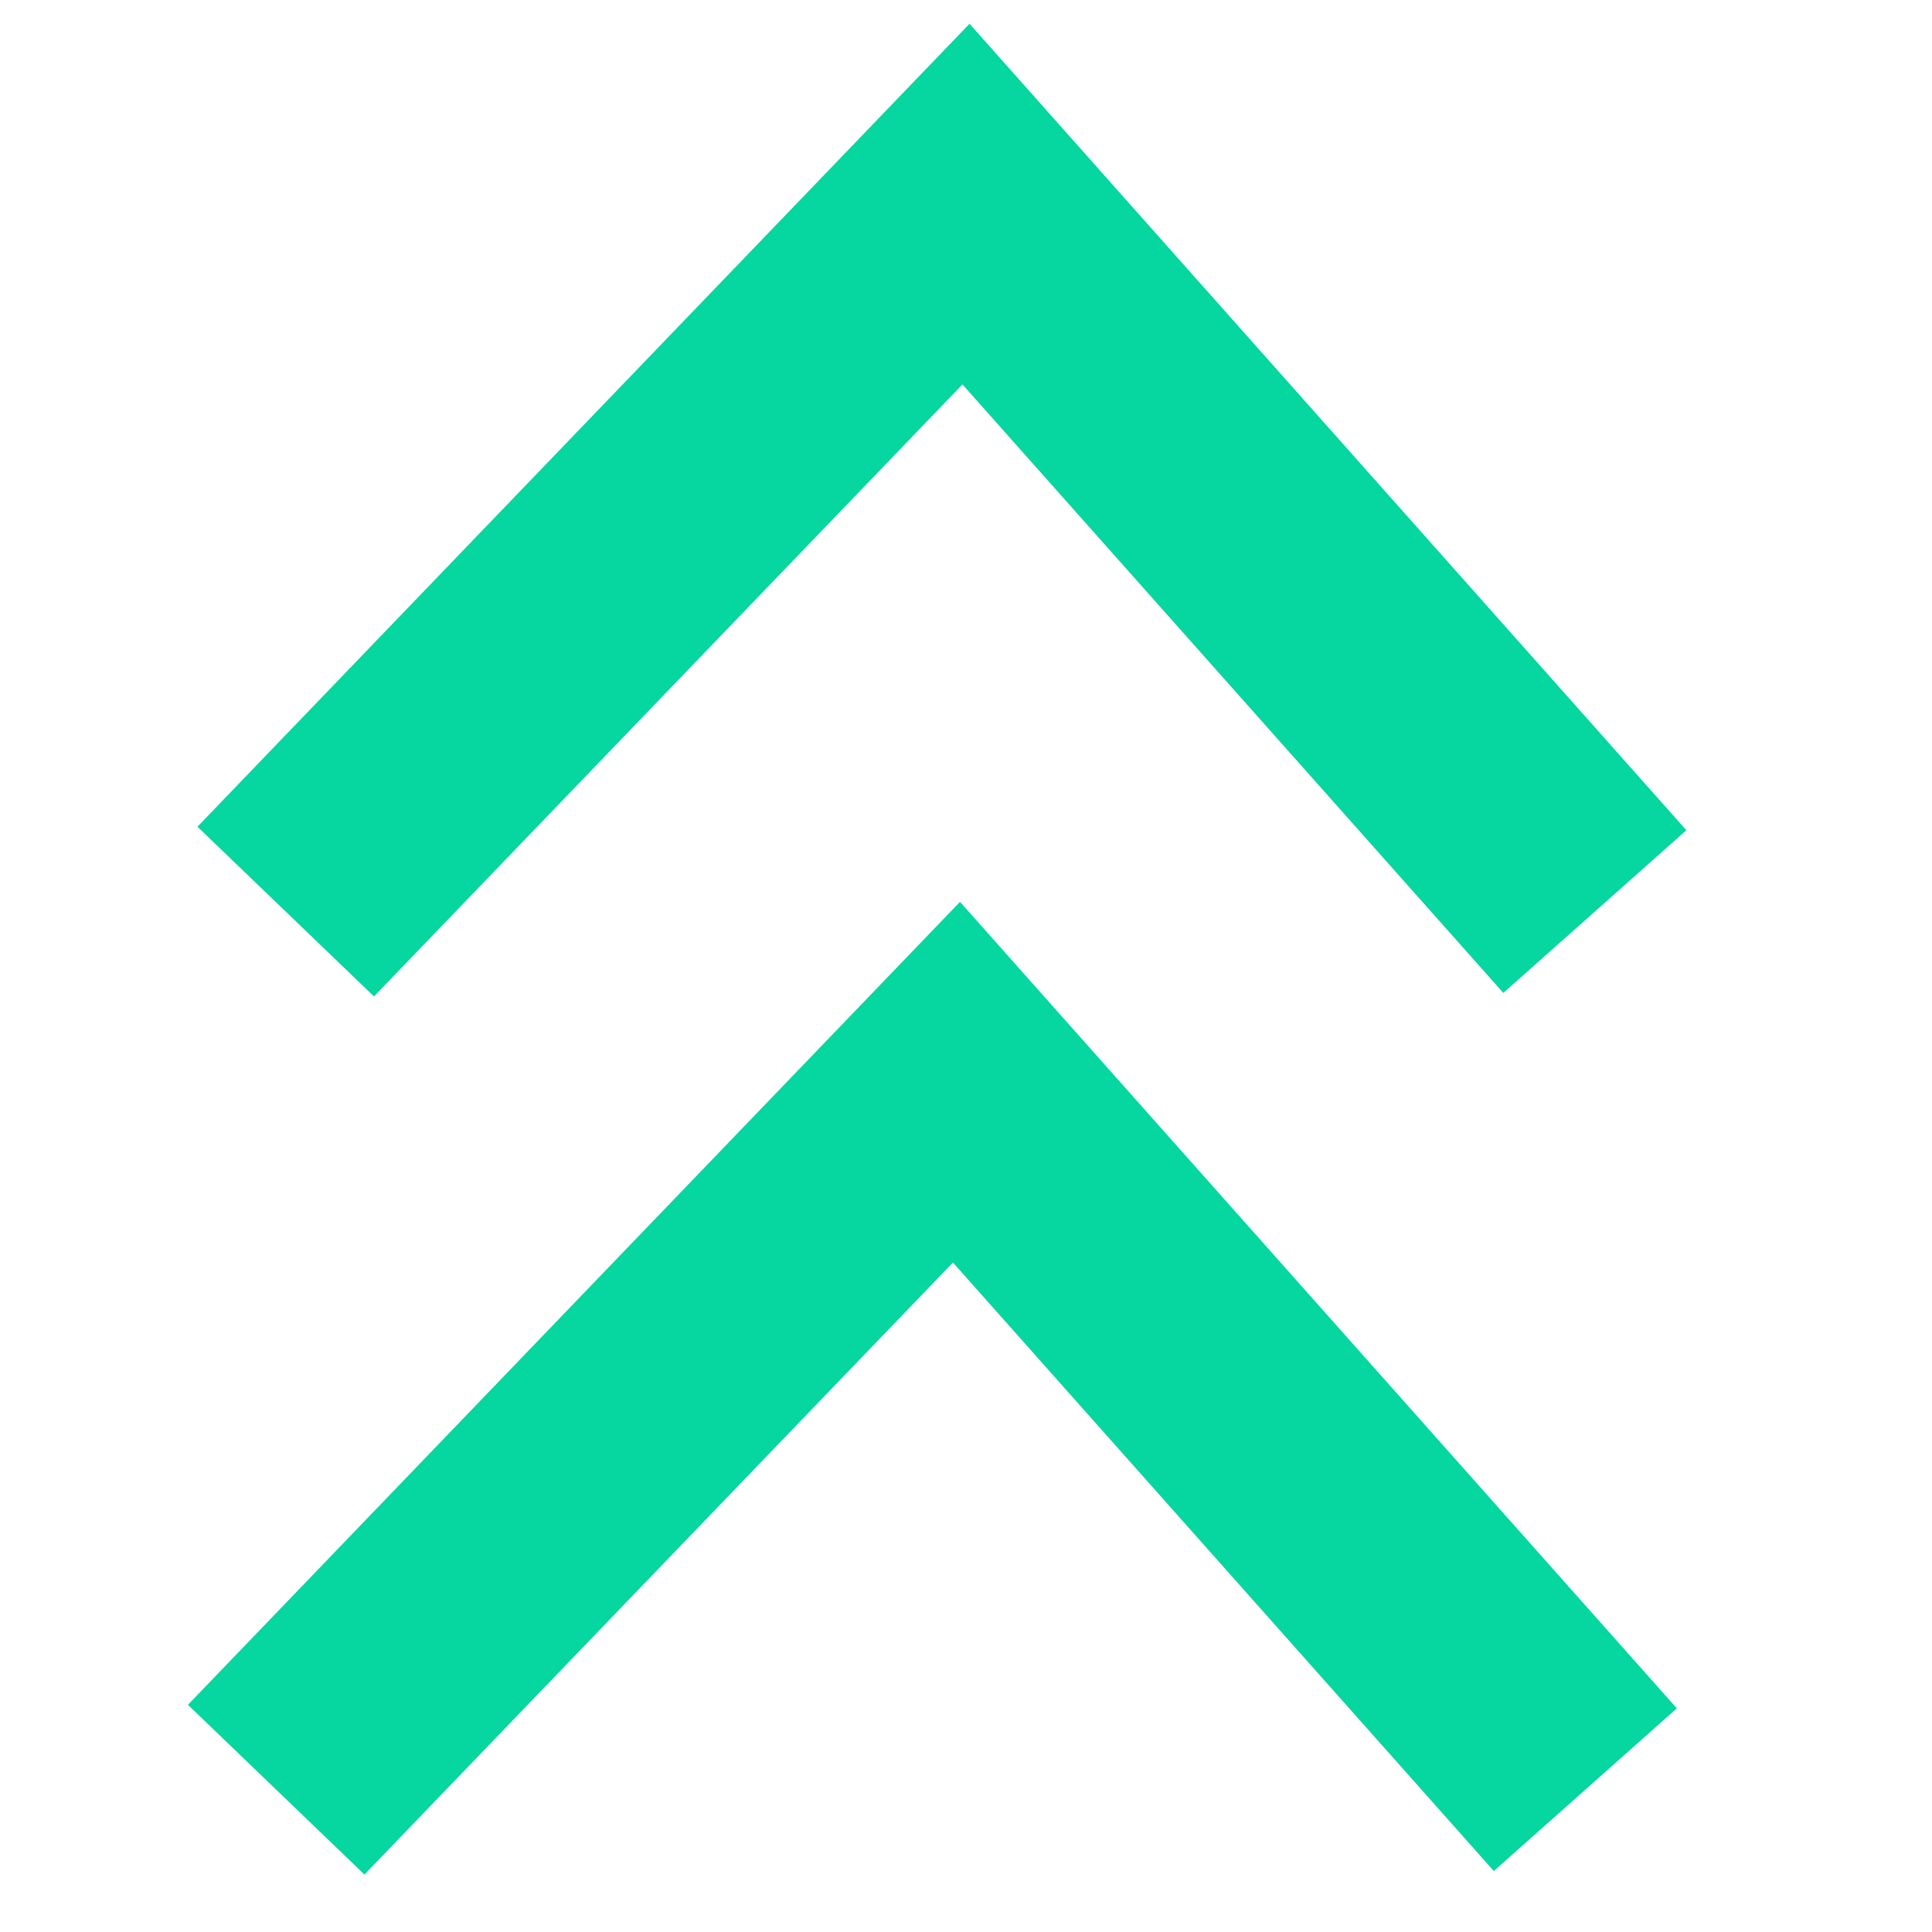
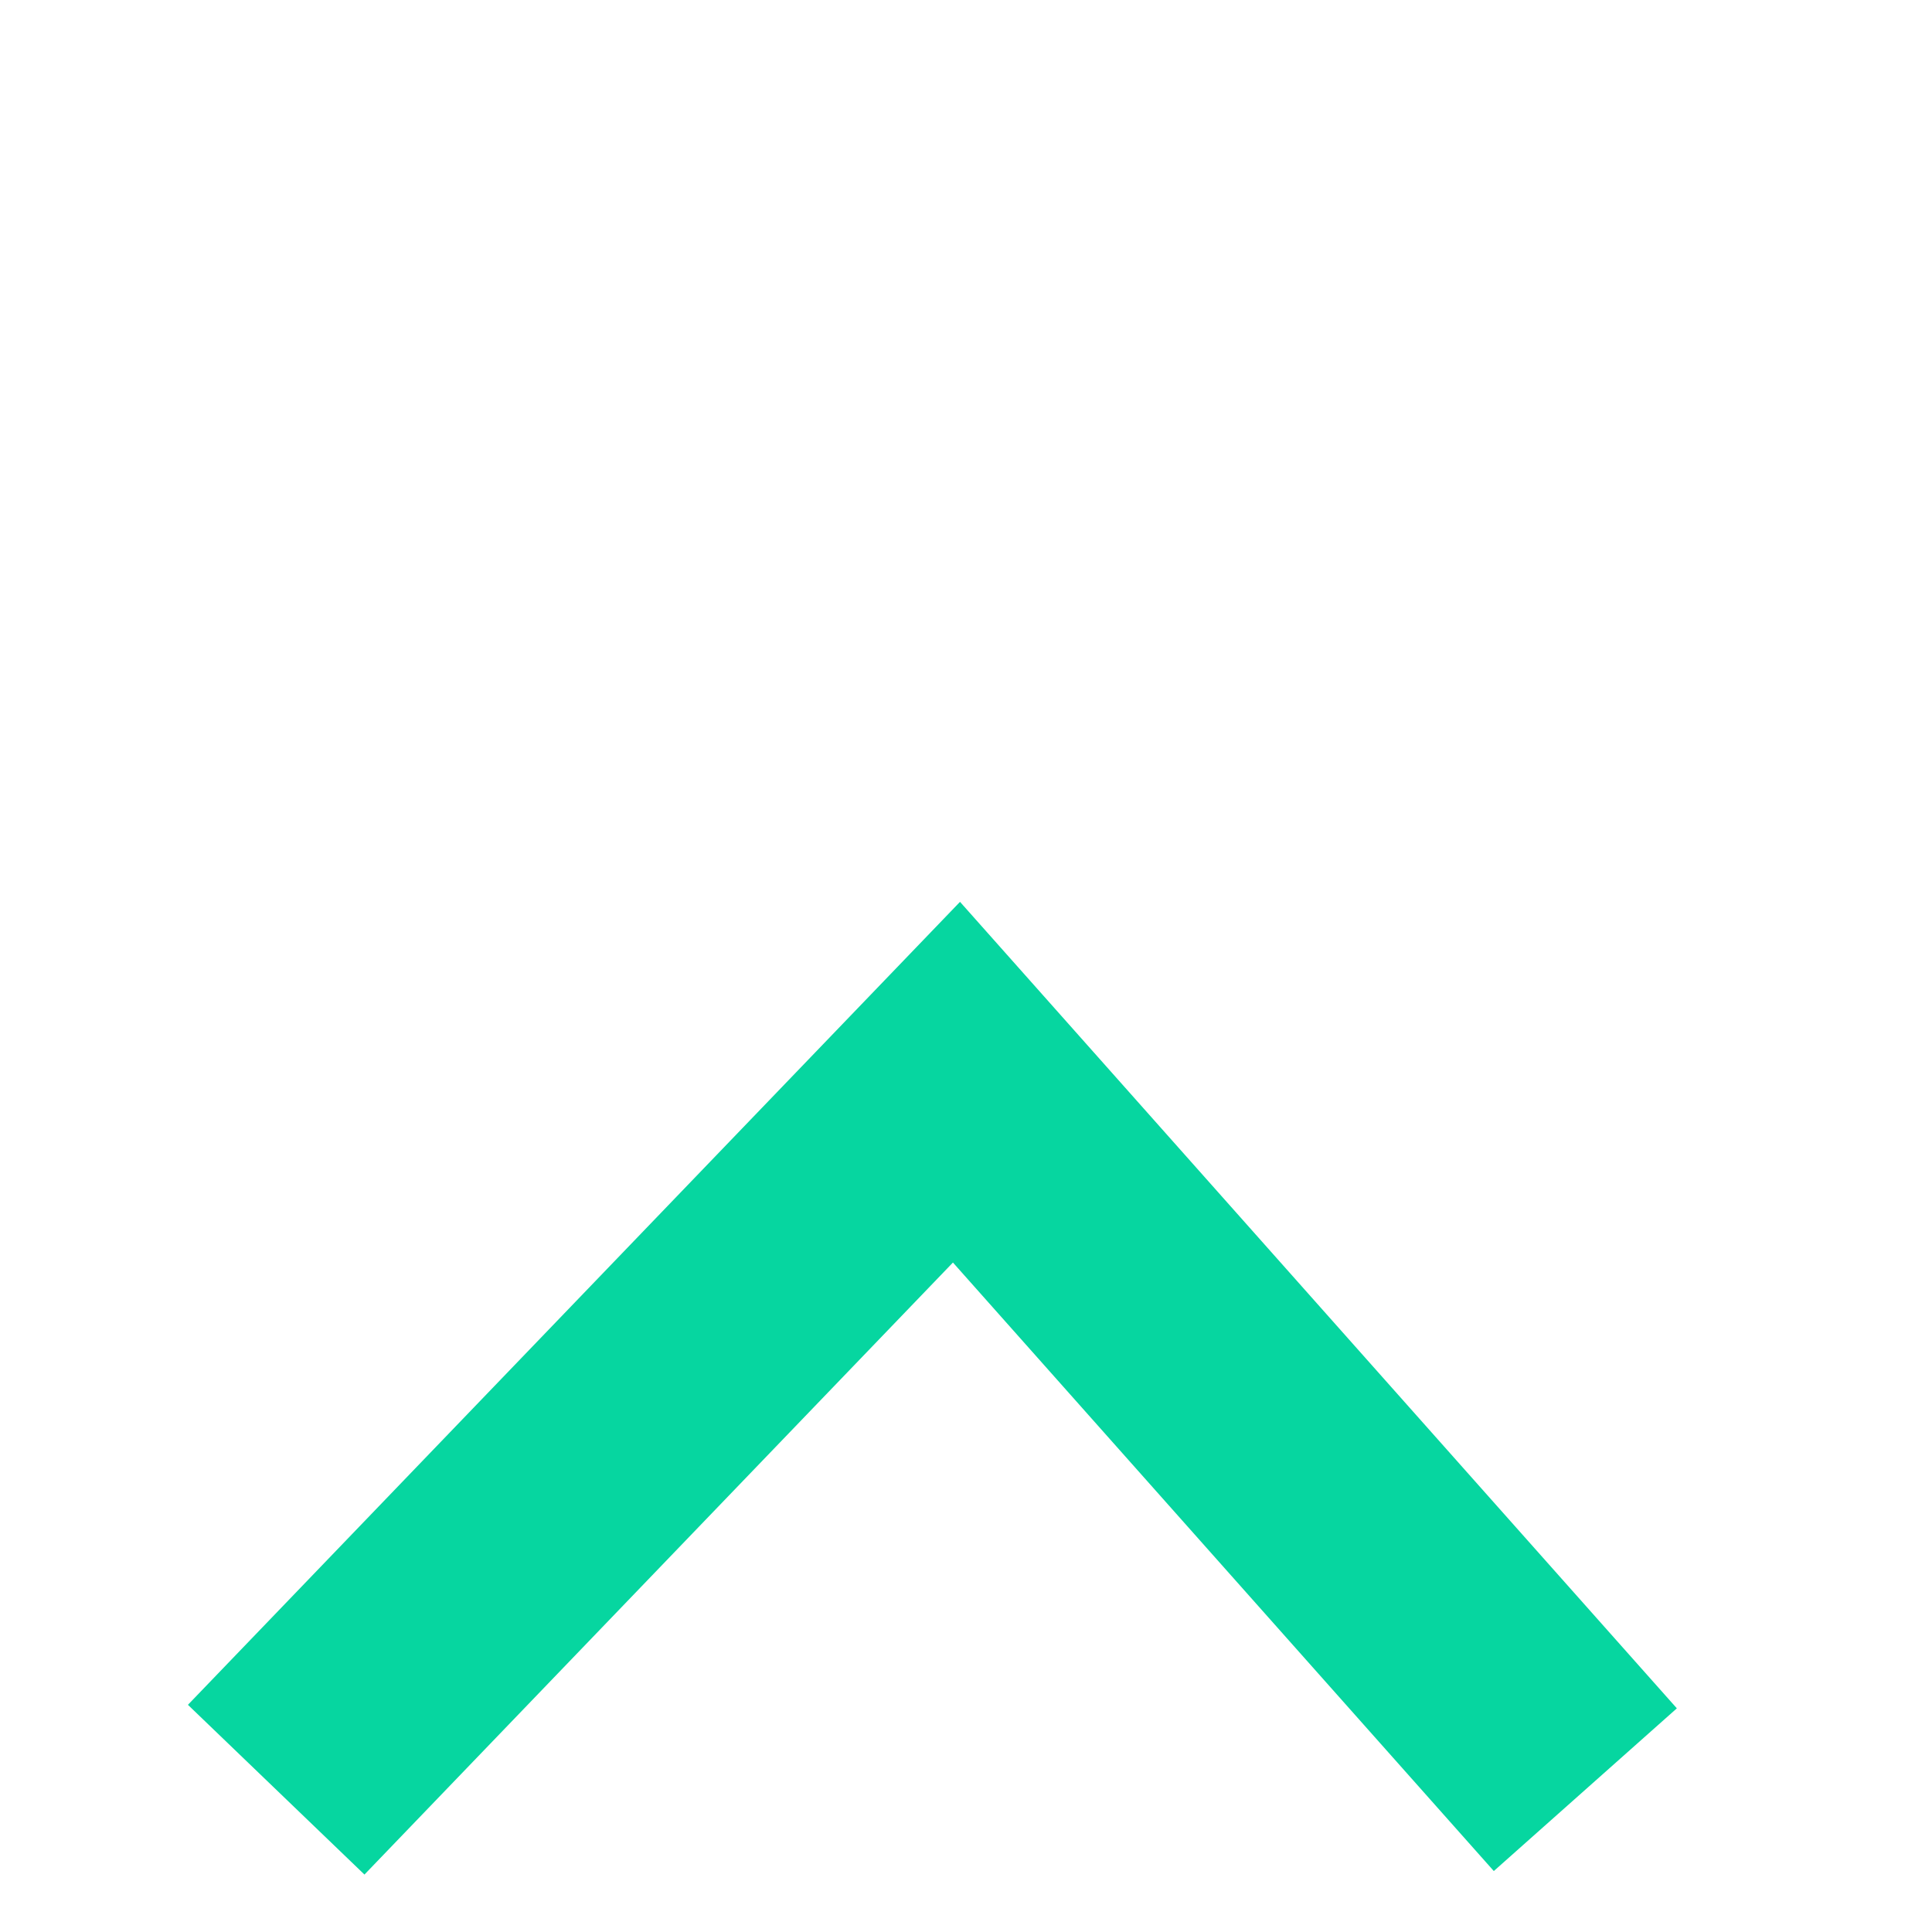
<svg xmlns="http://www.w3.org/2000/svg" viewBox="0 0 71 71">
  <defs>
    <style>.cls-1,.cls-2{fill:none;}.cls-1{stroke:#06d6a0;stroke-miterlimit:10;stroke-width:9px;}</style>
  </defs>
  <g id="Ebene_2">
    <g id="Ebene_1-2">
-       <polyline class="cls-1" points="10.5 33.5 35.5 7.5 58.61 33.5" />
      <polyline class="cls-1" points="10.15 65.77 35.15 39.77 58.26 65.77" />
-       <rect class="cls-2" width="71" height="71" />
    </g>
  </g>
</svg>